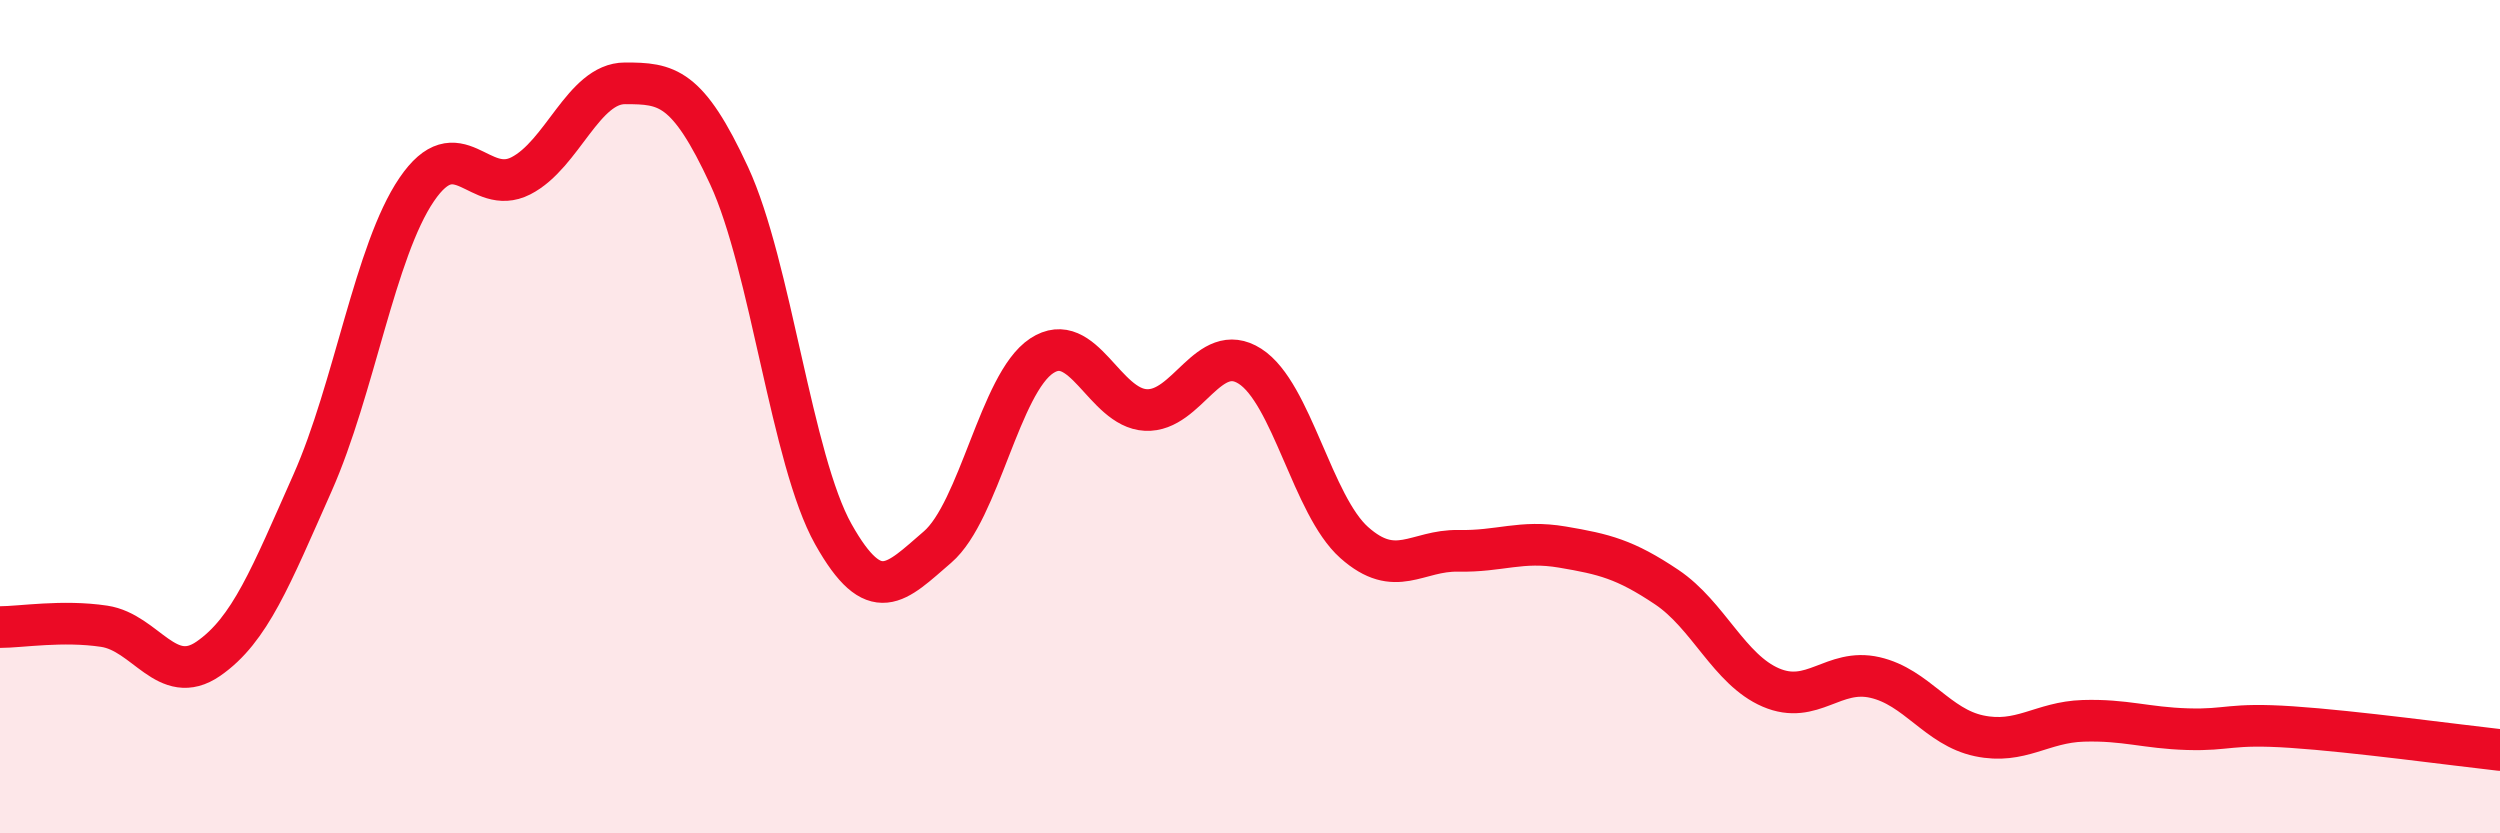
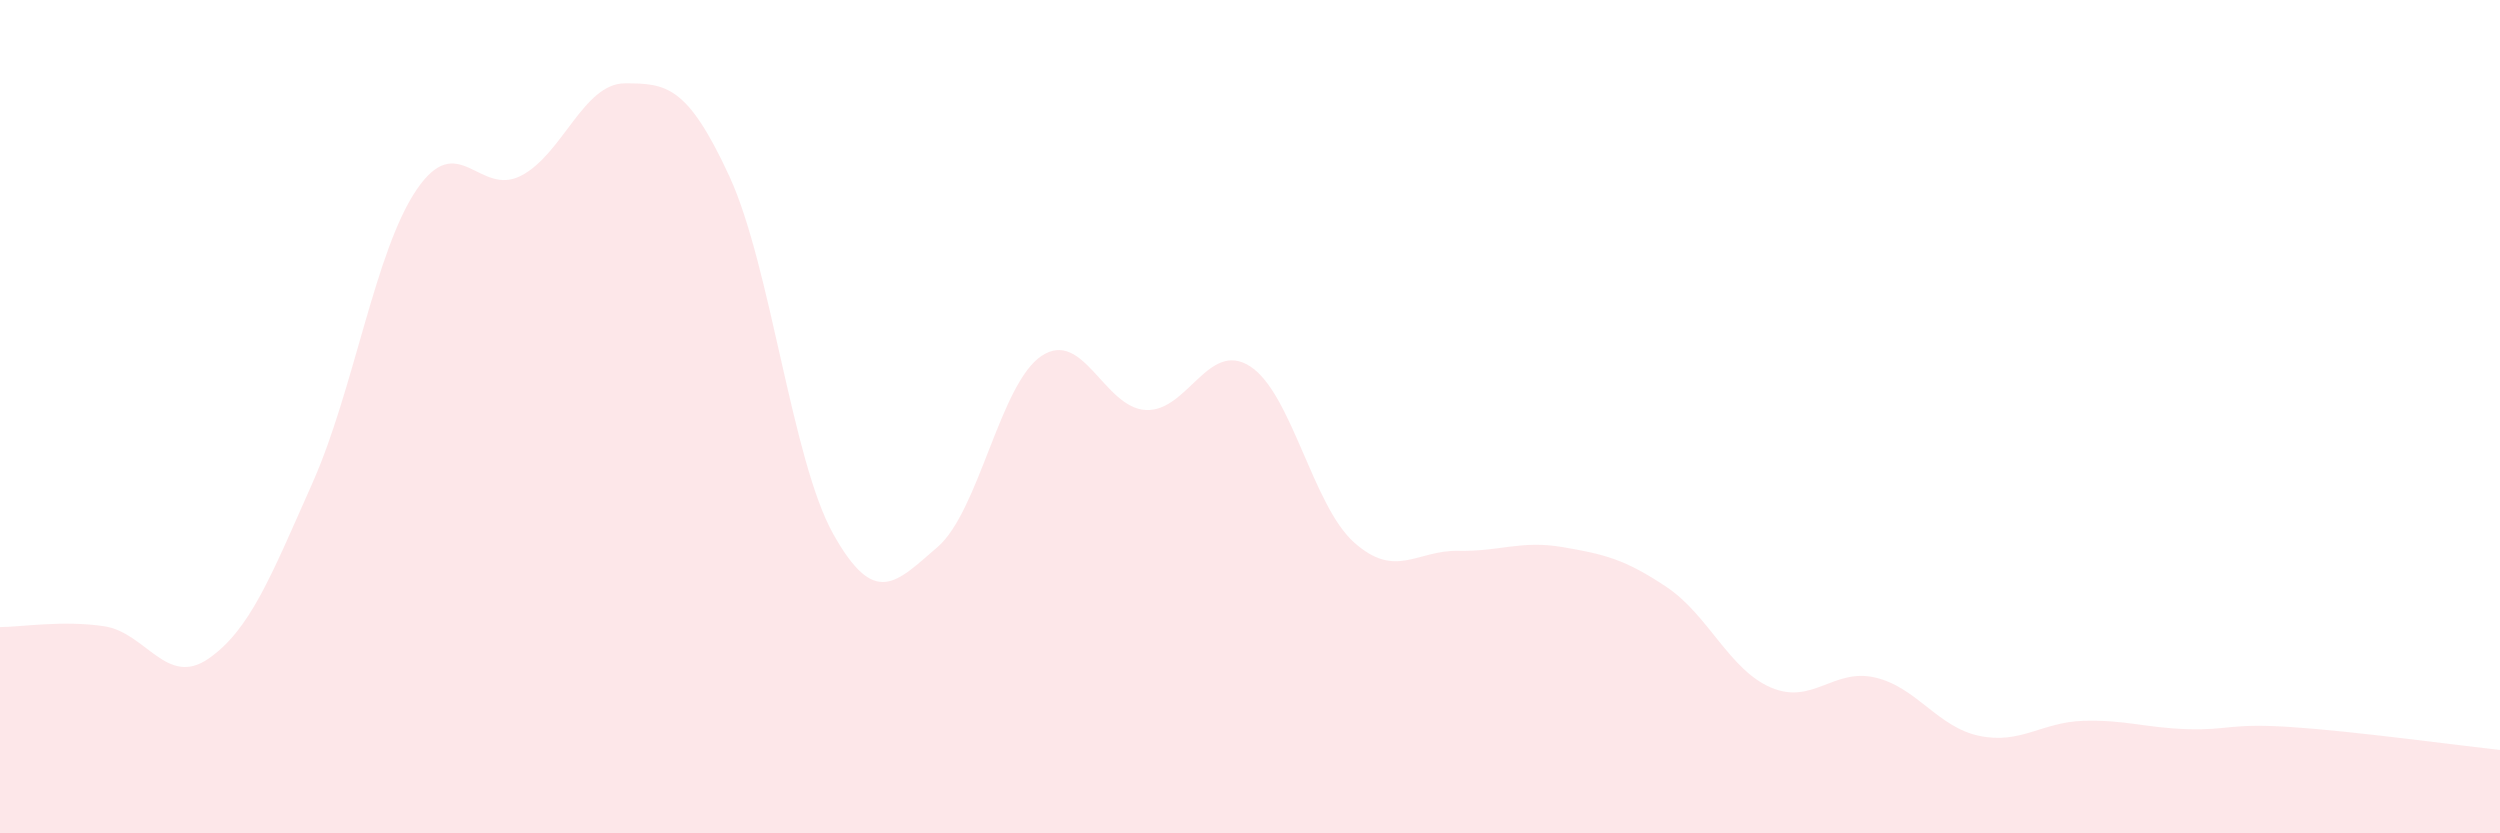
<svg xmlns="http://www.w3.org/2000/svg" width="60" height="20" viewBox="0 0 60 20">
  <path d="M 0,15.05 C 0.5,15.05 1.5,14.88 2.5,15.03 C 3.5,15.18 4,16.5 5,15.81 C 6,15.12 6.5,13.84 7.5,11.59 C 8.5,9.34 9,6.02 10,4.55 C 11,3.08 11.5,4.73 12.5,4.22 C 13.5,3.71 14,2 15,2 C 16,2 16.5,2.06 17.5,4.22 C 18.5,6.38 19,11.04 20,12.82 C 21,14.6 21.5,13.99 22.5,13.13 C 23.5,12.27 24,9.2 25,8.54 C 26,7.88 26.5,9.79 27.5,9.84 C 28.5,9.89 29,8.15 30,8.79 C 31,9.43 31.5,12.13 32.5,13.02 C 33.5,13.91 34,13.2 35,13.22 C 36,13.24 36.5,12.96 37.5,13.13 C 38.5,13.3 39,13.42 40,14.09 C 41,14.76 41.5,16.07 42.5,16.5 C 43.5,16.93 44,16.03 45,16.26 C 46,16.49 46.5,17.45 47.5,17.66 C 48.5,17.87 49,17.33 50,17.3 C 51,17.27 51.5,17.47 52.5,17.5 C 53.5,17.53 53.5,17.35 55,17.45 C 56.5,17.55 59,17.89 60,18L60 20L0 20Z" fill="#EB0A25" opacity="0.1" stroke-linecap="round" stroke-linejoin="round" />
-   <path d="M 0,15.05 C 0.5,15.05 1.5,14.88 2.5,15.03 C 3.5,15.18 4,16.5 5,15.81 C 6,15.12 6.5,13.84 7.5,11.59 C 8.5,9.34 9,6.02 10,4.55 C 11,3.08 11.5,4.73 12.5,4.22 C 13.5,3.71 14,2 15,2 C 16,2 16.5,2.06 17.5,4.22 C 18.5,6.38 19,11.04 20,12.82 C 21,14.6 21.5,13.99 22.5,13.13 C 23.5,12.27 24,9.2 25,8.54 C 26,7.88 26.5,9.79 27.5,9.84 C 28.5,9.89 29,8.15 30,8.79 C 31,9.43 31.5,12.13 32.5,13.02 C 33.5,13.91 34,13.2 35,13.22 C 36,13.24 36.5,12.96 37.5,13.13 C 38.5,13.3 39,13.42 40,14.09 C 41,14.76 41.5,16.07 42.5,16.5 C 43.5,16.93 44,16.03 45,16.26 C 46,16.49 46.5,17.45 47.5,17.66 C 48.5,17.87 49,17.33 50,17.3 C 51,17.27 51.5,17.47 52.5,17.5 C 53.5,17.53 53.5,17.35 55,17.45 C 56.5,17.55 59,17.89 60,18" stroke="#EB0A25" stroke-width="1" fill="none" stroke-linecap="round" stroke-linejoin="round" />
</svg>